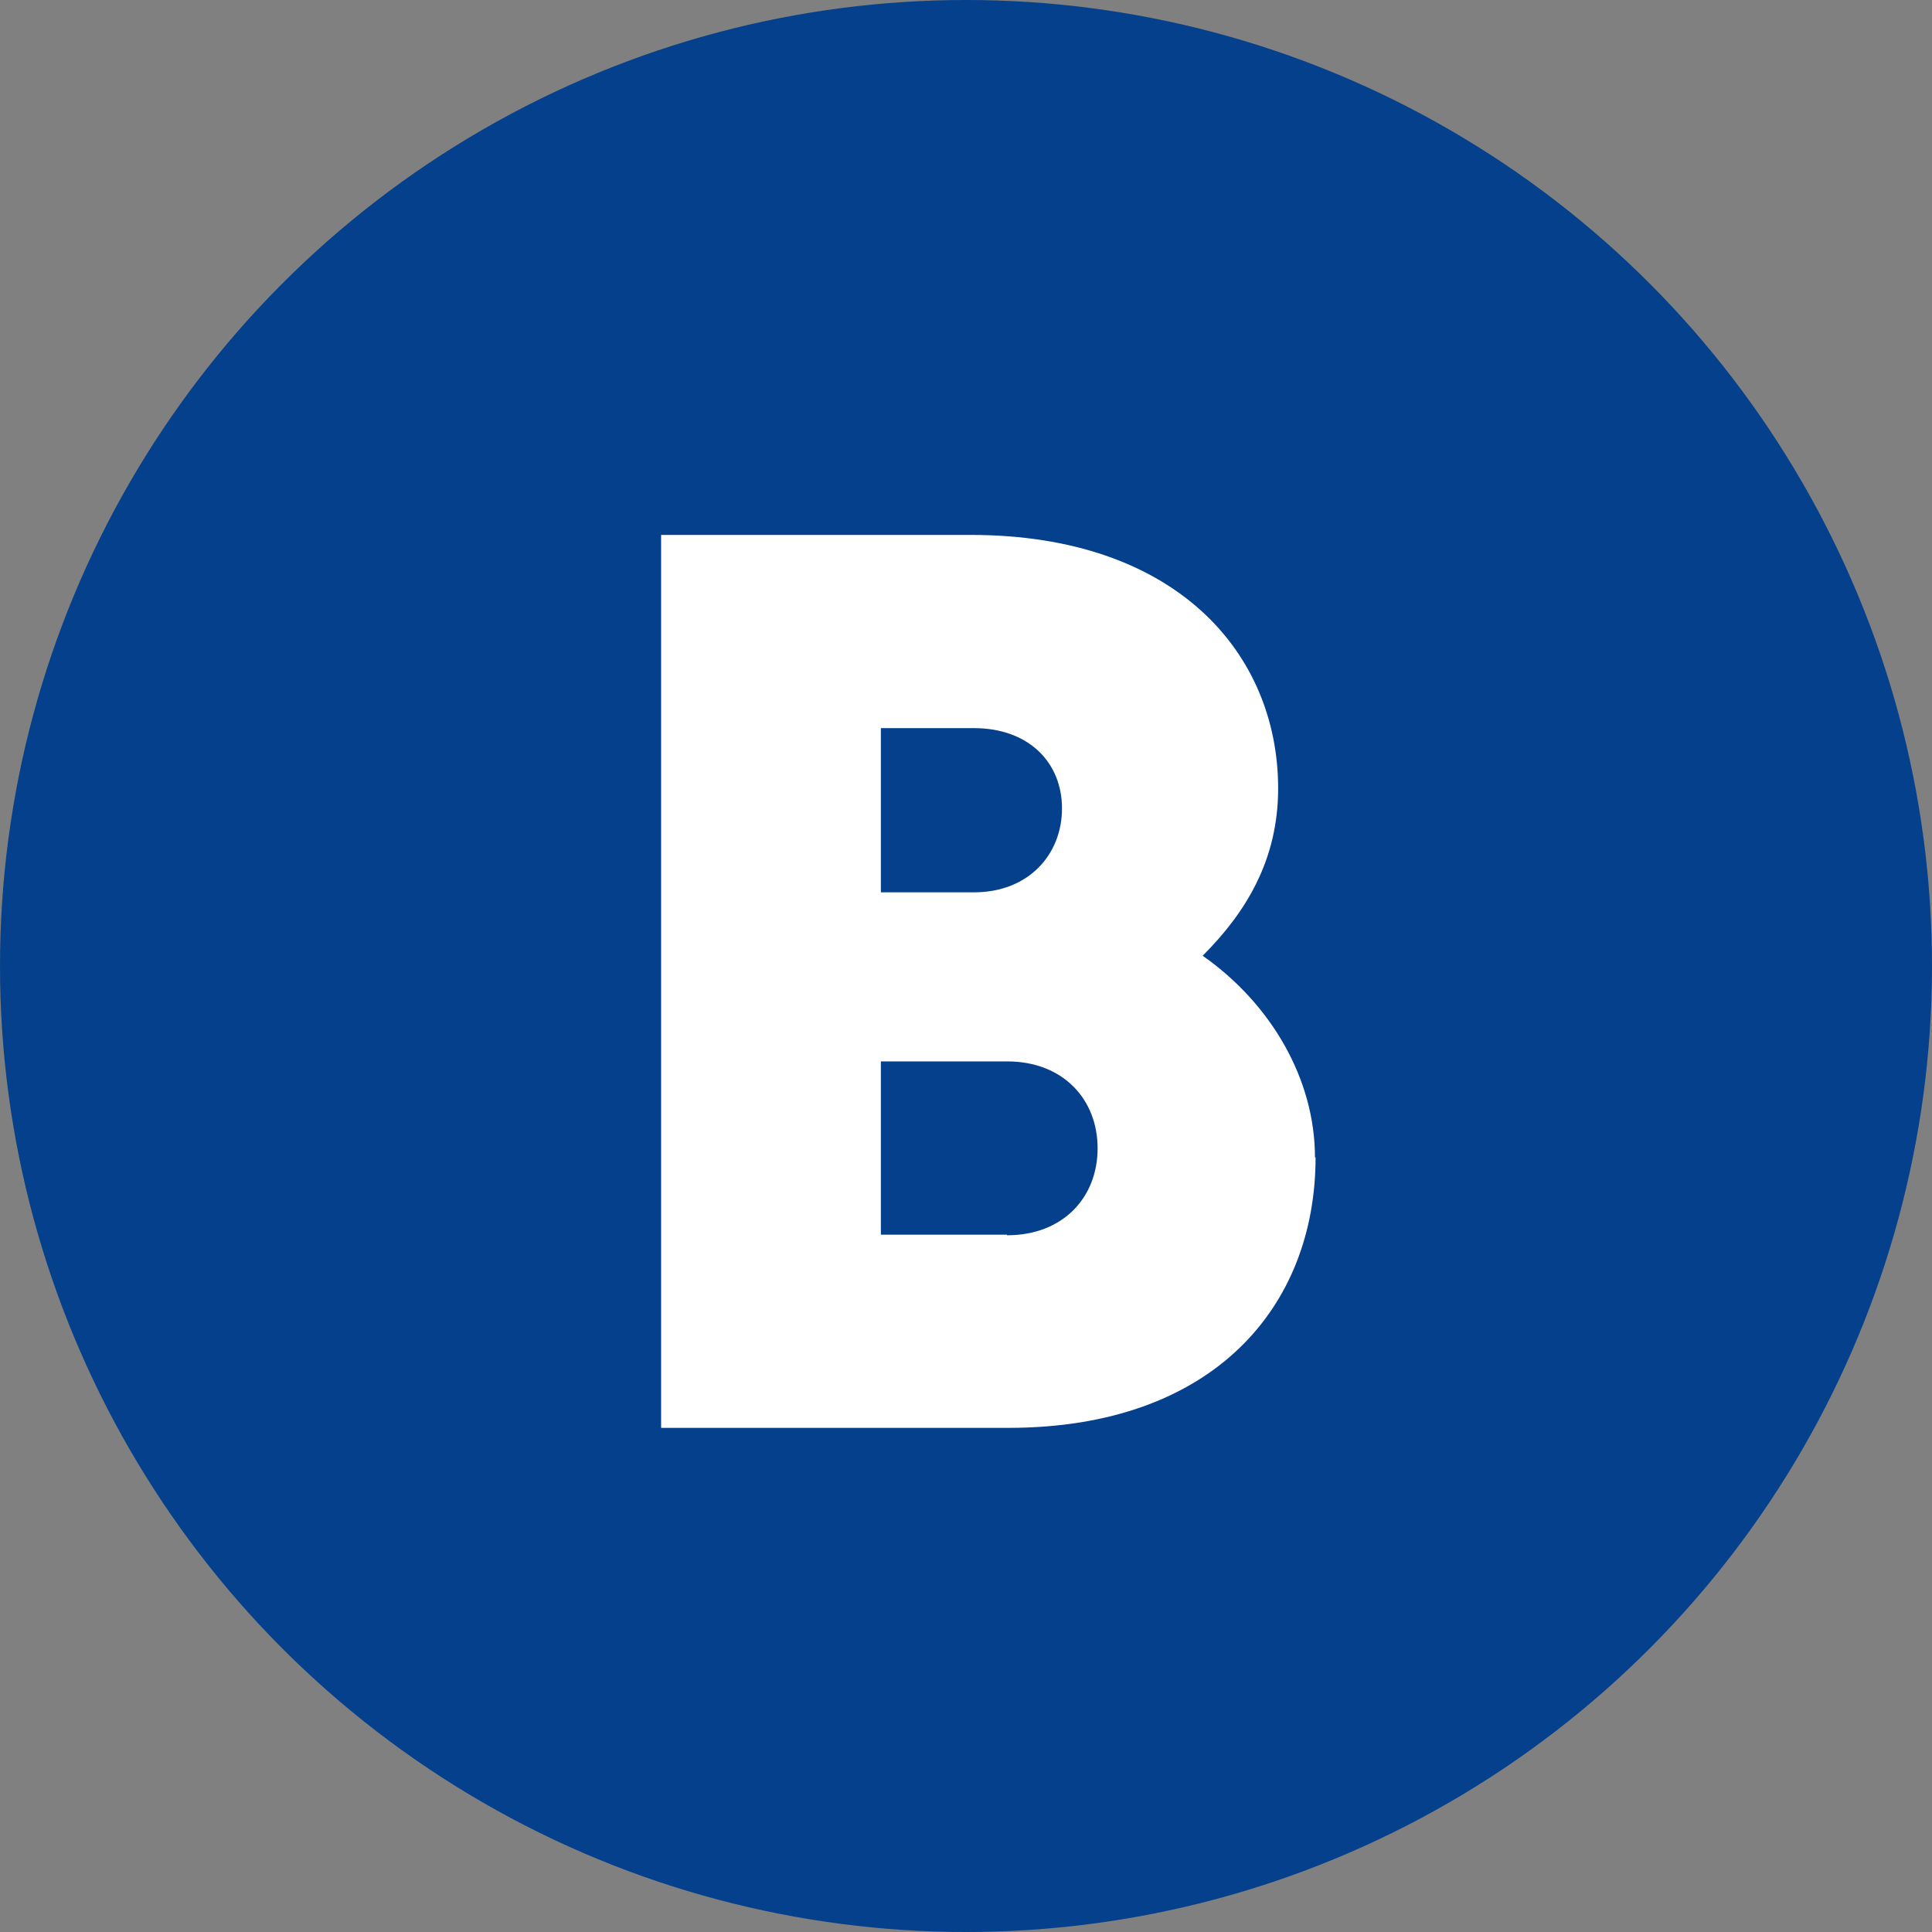
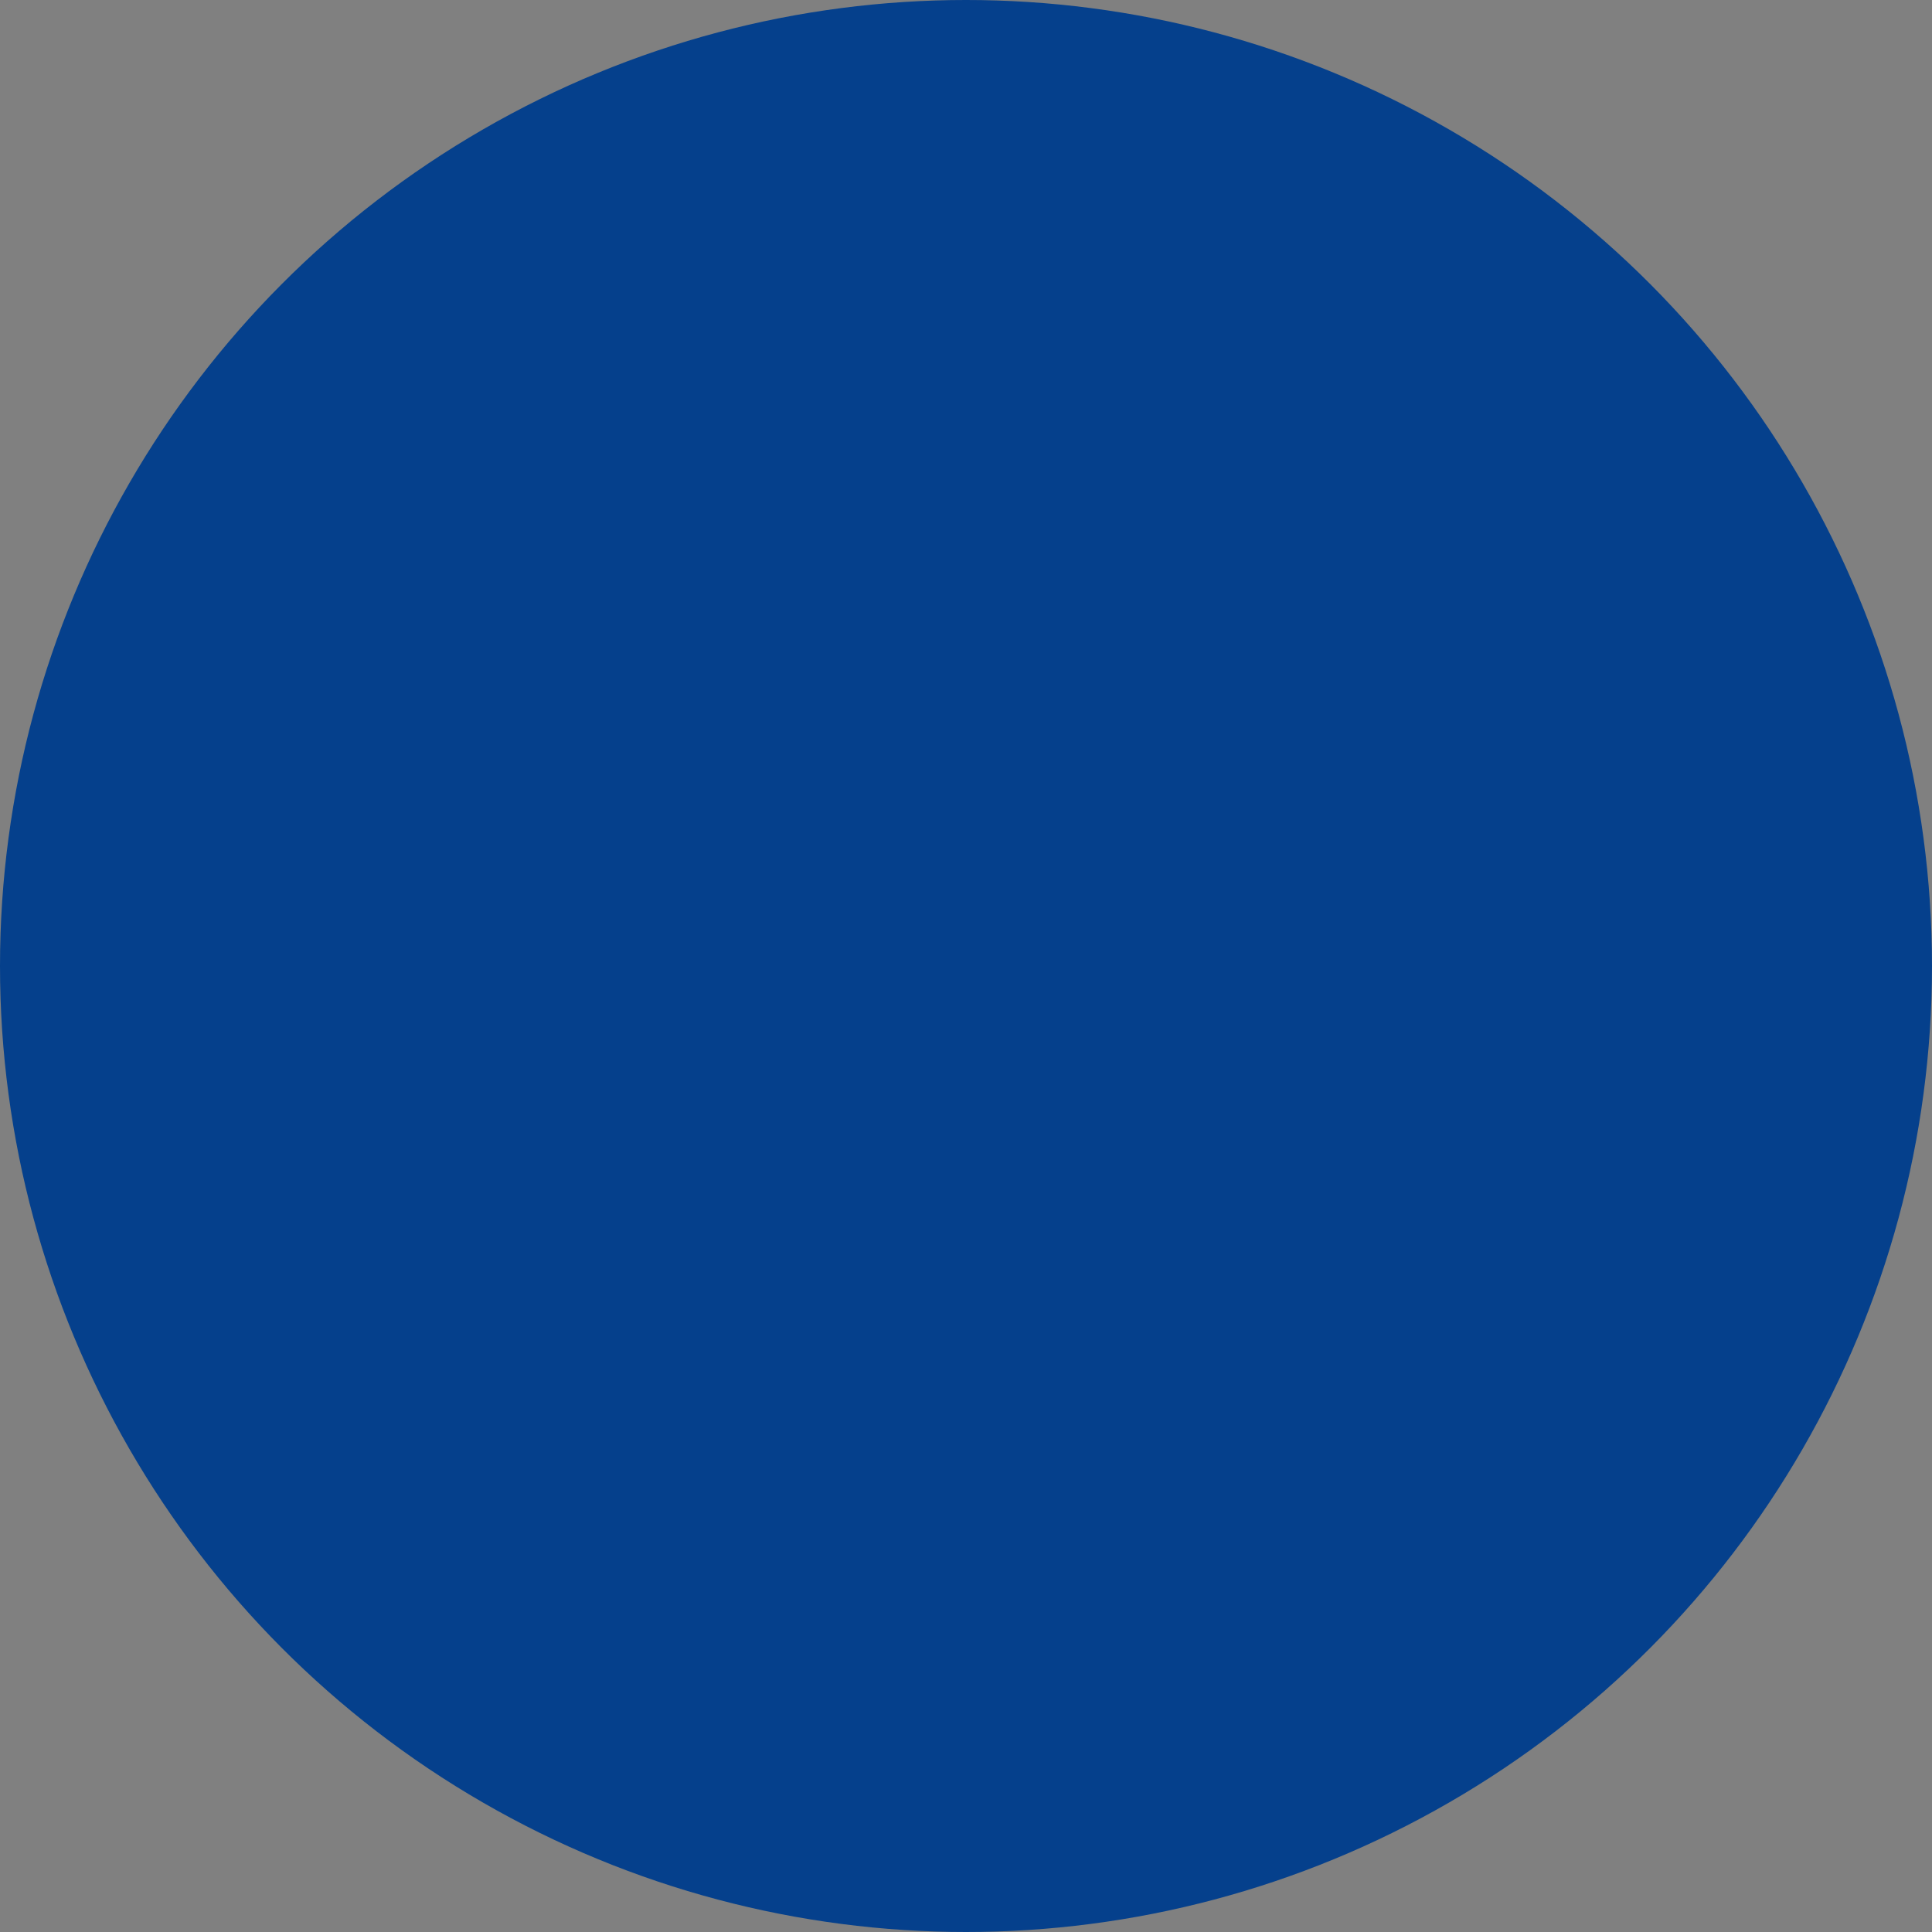
<svg xmlns="http://www.w3.org/2000/svg" id="Layer_2" data-name="Layer 2" viewBox="0 0 32 32">
  <rect x="0" y="0" width="32" height="32" fill="#808080" stroke="none" />
  <defs>
    <style>
      .cls-1 {
        fill: #fff;
      }

      .cls-2 {
        fill: #05408c;
      }
    </style>
  </defs>
  <g id="Layer_1-2" data-name="Layer 1">
    <g>
      <circle class="cls-2" cx="16" cy="16" r="16" />
-       <path class="cls-1" d="M21.79,19.17c0,2.47-1.69,4.48-5.09,4.48h-5.75v-14.79h5.13c3.4,0,5.09,1.96,5.09,4.2,0,1.18-.53,2.05-1.25,2.77,1.14.8,1.86,2.05,1.86,3.34ZM14.59,12.05v2.73h1.54c.91,0,1.46-.63,1.46-1.39s-.55-1.33-1.46-1.33h-1.54ZM16.68,20.46c.93,0,1.5-.63,1.5-1.44s-.57-1.44-1.5-1.44h-2.09v2.87h2.09Z" />
    </g>
  </g>
</svg>